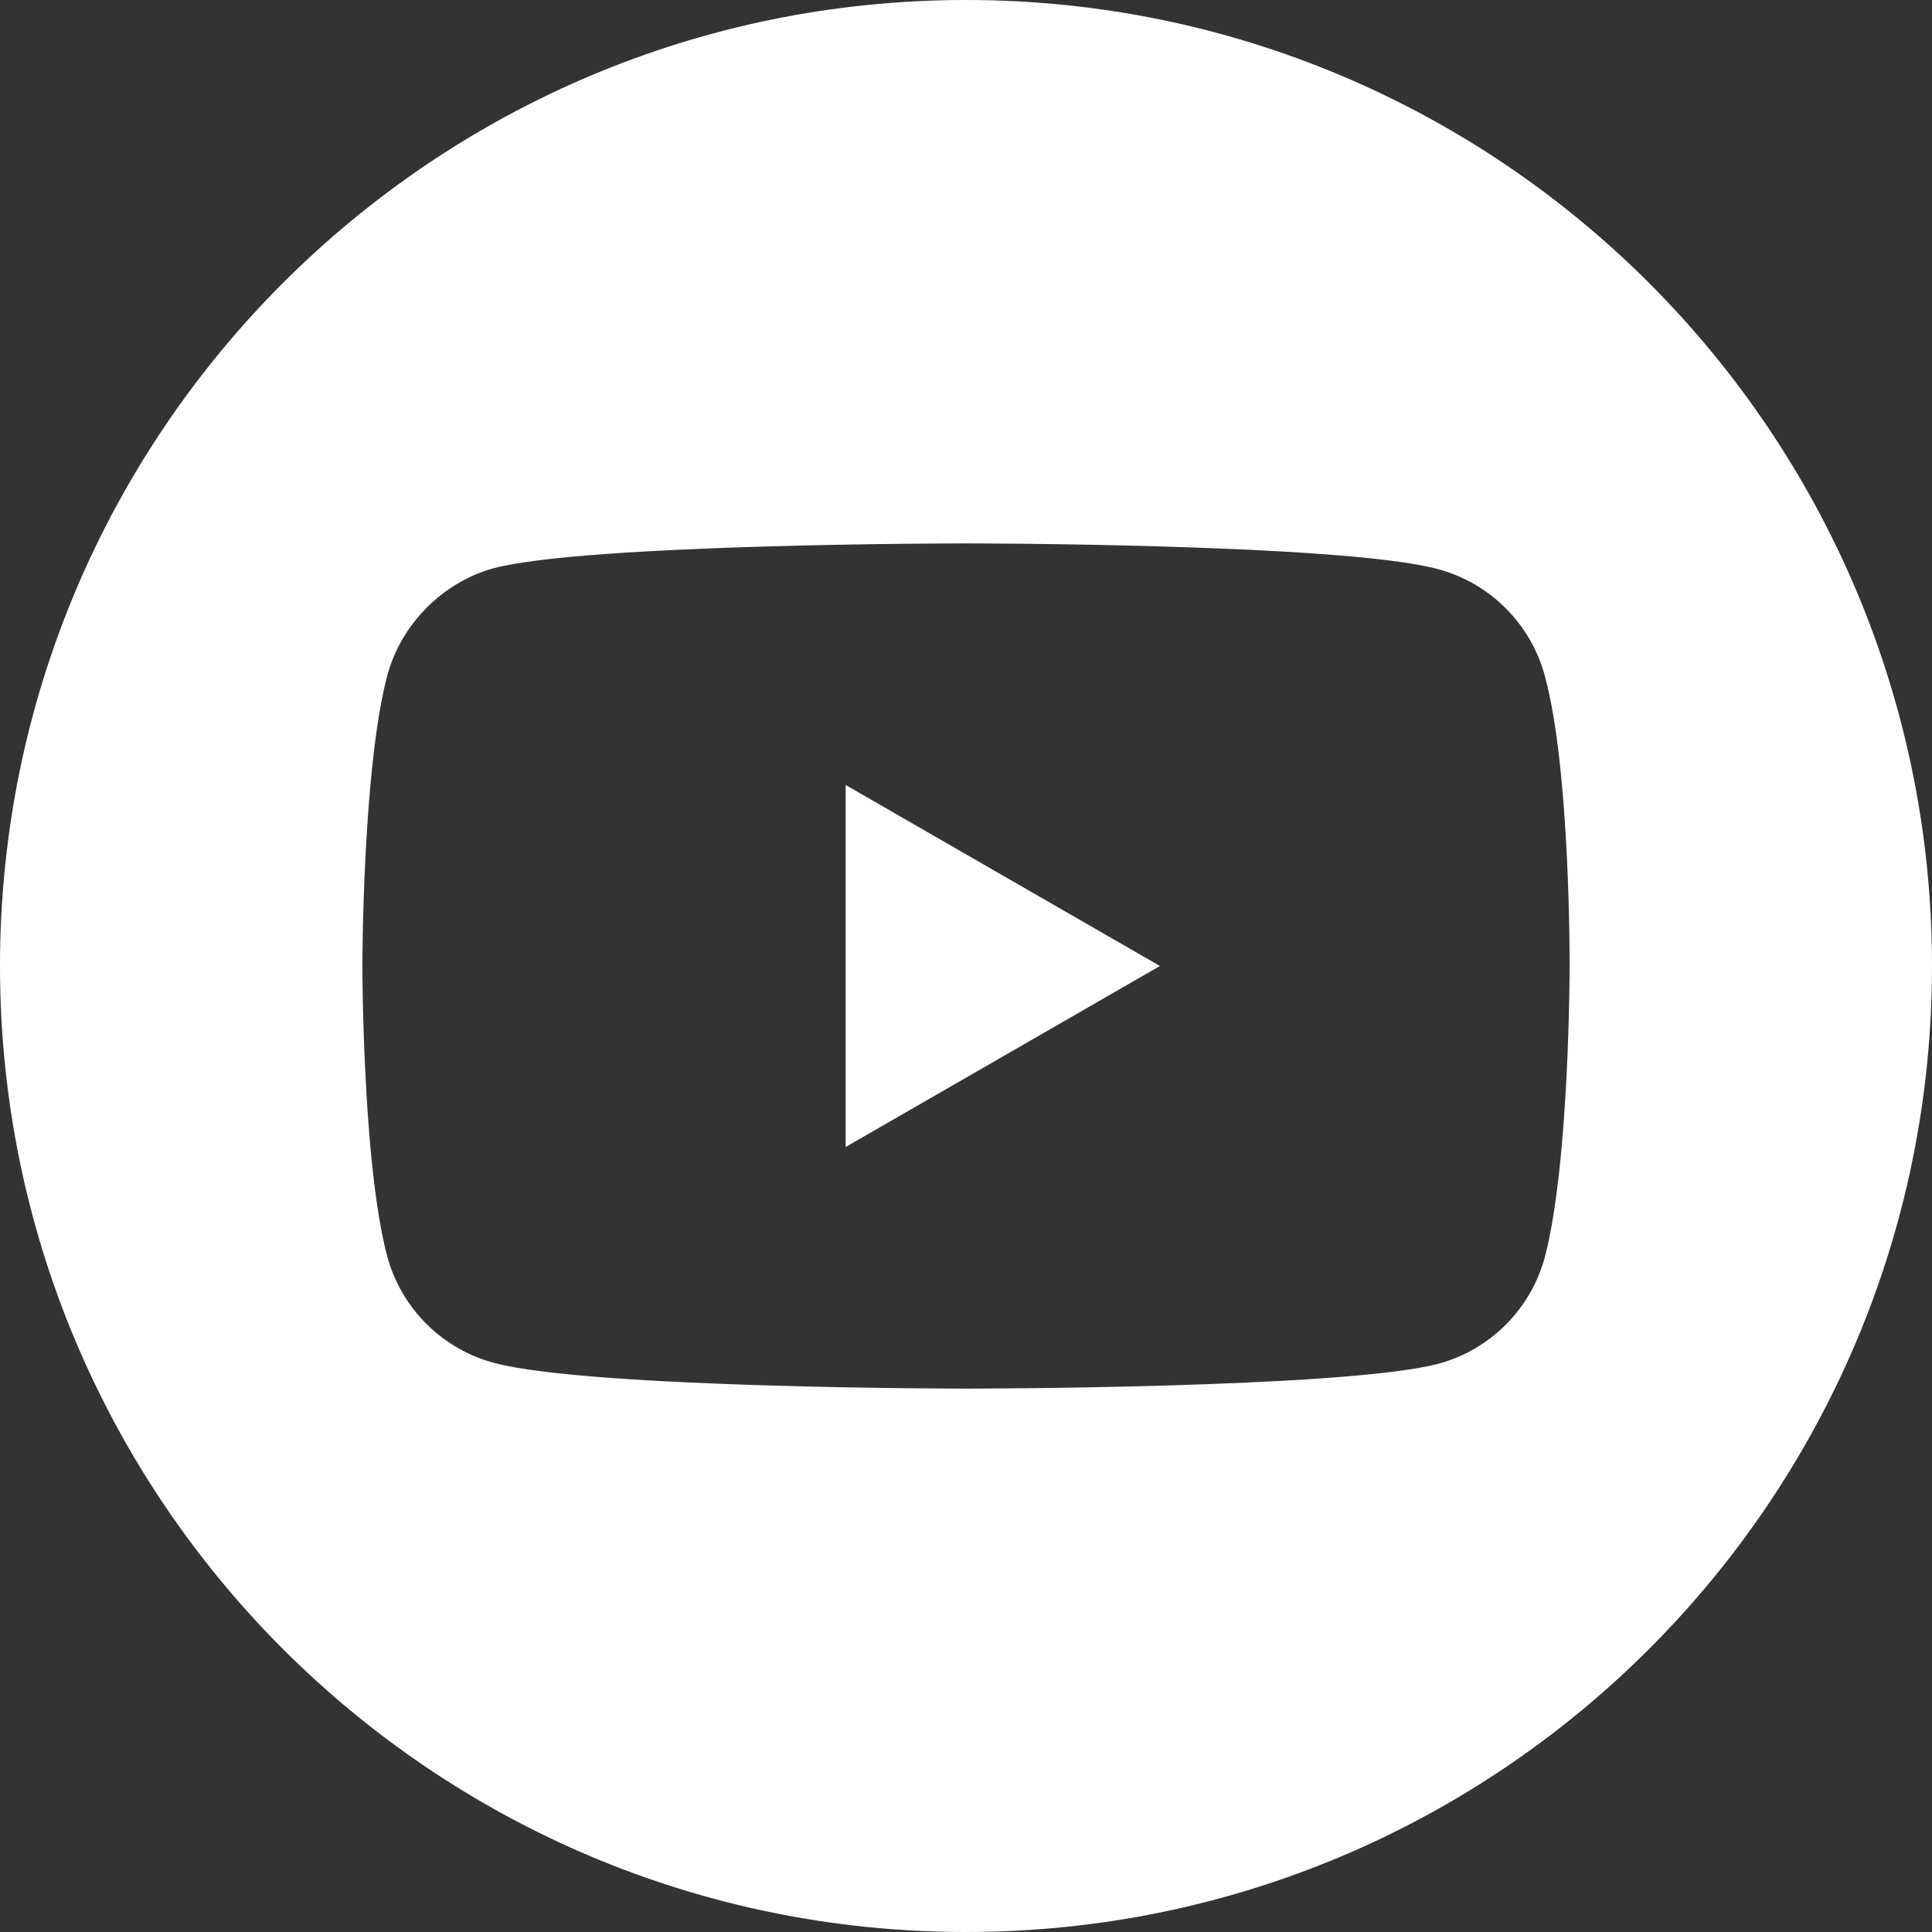
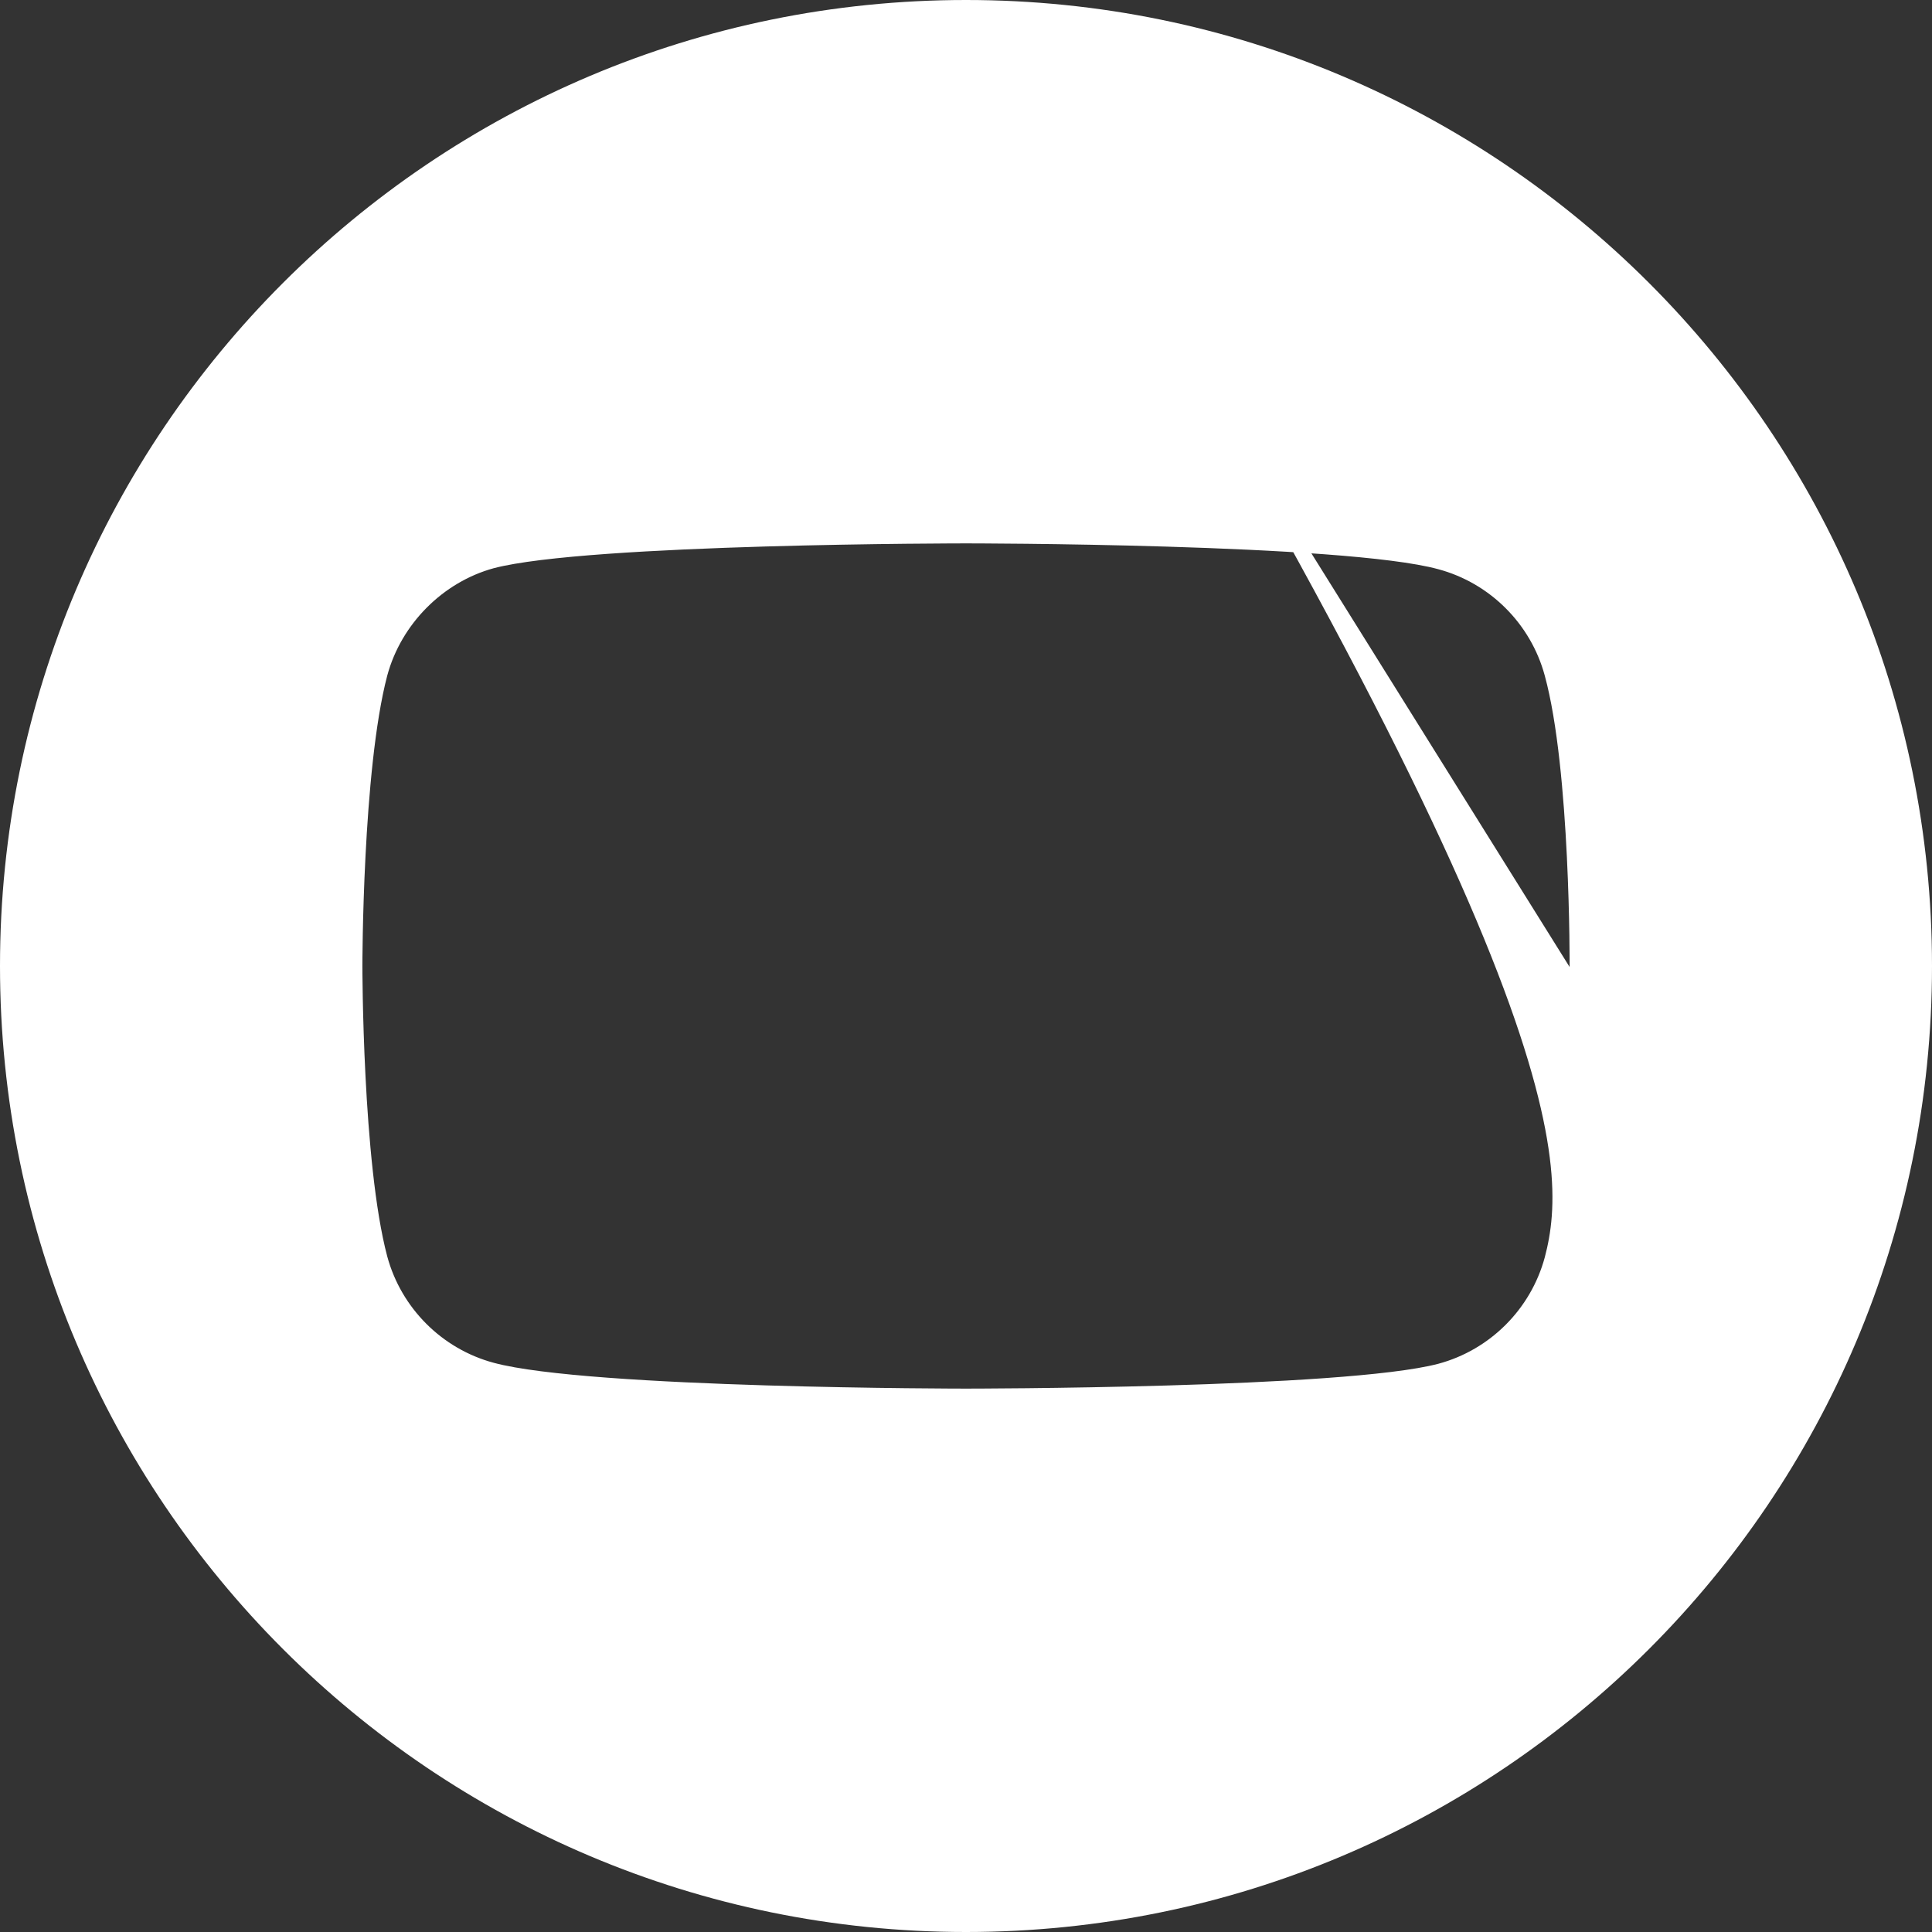
<svg xmlns="http://www.w3.org/2000/svg" width="35px" height="35px" viewBox="0 0 35 35" version="1.1">
  <rect x="0" y="0" width="35" height="35" fill="#333333" stroke="none" />
  <title>Group 3</title>
  <desc>Created with Sketch.</desc>
  <g id="Page-1" stroke="none" stroke-width="1" fill="none" fill-rule="evenodd">
    <g id="module-2" transform="translate(-1166, -791)" fill="#FFFFFF" fill-rule="nonzero">
      <g id="Group" transform="translate(1027, 791)">
        <g id="Group-3" transform="translate(139, 0)">
-           <polygon id="Path" points="15.32 20.779 21.013 17.5 15.32 14.221" />
-           <path d="M17.5,-3.55271368e-15 C7.836,-3.55271368e-15 -3.55271368e-15,7.836 -3.55271368e-15,17.5 C-3.55271368e-15,27.164 7.836,35 17.5,35 C27.164,35 35,27.164 35,17.5 C35,7.836 27.164,-3.55271368e-15 17.5,-3.55271368e-15 Z M28.435,17.518 C28.435,17.518 28.435,21.067 27.985,22.778 C27.732,23.715 26.994,24.454 26.057,24.706 C24.346,25.156 17.5,25.156 17.5,25.156 C17.5,25.156 10.672,25.156 8.943,24.688 C8.006,24.436 7.268,23.697 7.015,22.76 C6.565,21.067 6.565,17.5 6.565,17.5 C6.565,17.5 6.565,13.951 7.015,12.24 C7.267,11.303 8.024,10.546 8.943,10.294 C10.654,9.844 17.5,9.844 17.5,9.844 C17.5,9.844 24.346,9.844 26.057,10.312 C26.994,10.564 27.732,11.303 27.985,12.24 C28.453,13.951 28.435,17.518 28.435,17.518 L28.435,17.518 Z" id="Shape" />
+           <path d="M17.5,-3.55271368e-15 C7.836,-3.55271368e-15 -3.55271368e-15,7.836 -3.55271368e-15,17.5 C-3.55271368e-15,27.164 7.836,35 17.5,35 C27.164,35 35,27.164 35,17.5 C35,7.836 27.164,-3.55271368e-15 17.5,-3.55271368e-15 Z C28.435,17.518 28.435,21.067 27.985,22.778 C27.732,23.715 26.994,24.454 26.057,24.706 C24.346,25.156 17.5,25.156 17.5,25.156 C17.5,25.156 10.672,25.156 8.943,24.688 C8.006,24.436 7.268,23.697 7.015,22.76 C6.565,21.067 6.565,17.5 6.565,17.5 C6.565,17.5 6.565,13.951 7.015,12.24 C7.267,11.303 8.024,10.546 8.943,10.294 C10.654,9.844 17.5,9.844 17.5,9.844 C17.5,9.844 24.346,9.844 26.057,10.312 C26.994,10.564 27.732,11.303 27.985,12.24 C28.453,13.951 28.435,17.518 28.435,17.518 L28.435,17.518 Z" id="Shape" />
        </g>
      </g>
    </g>
  </g>
</svg>